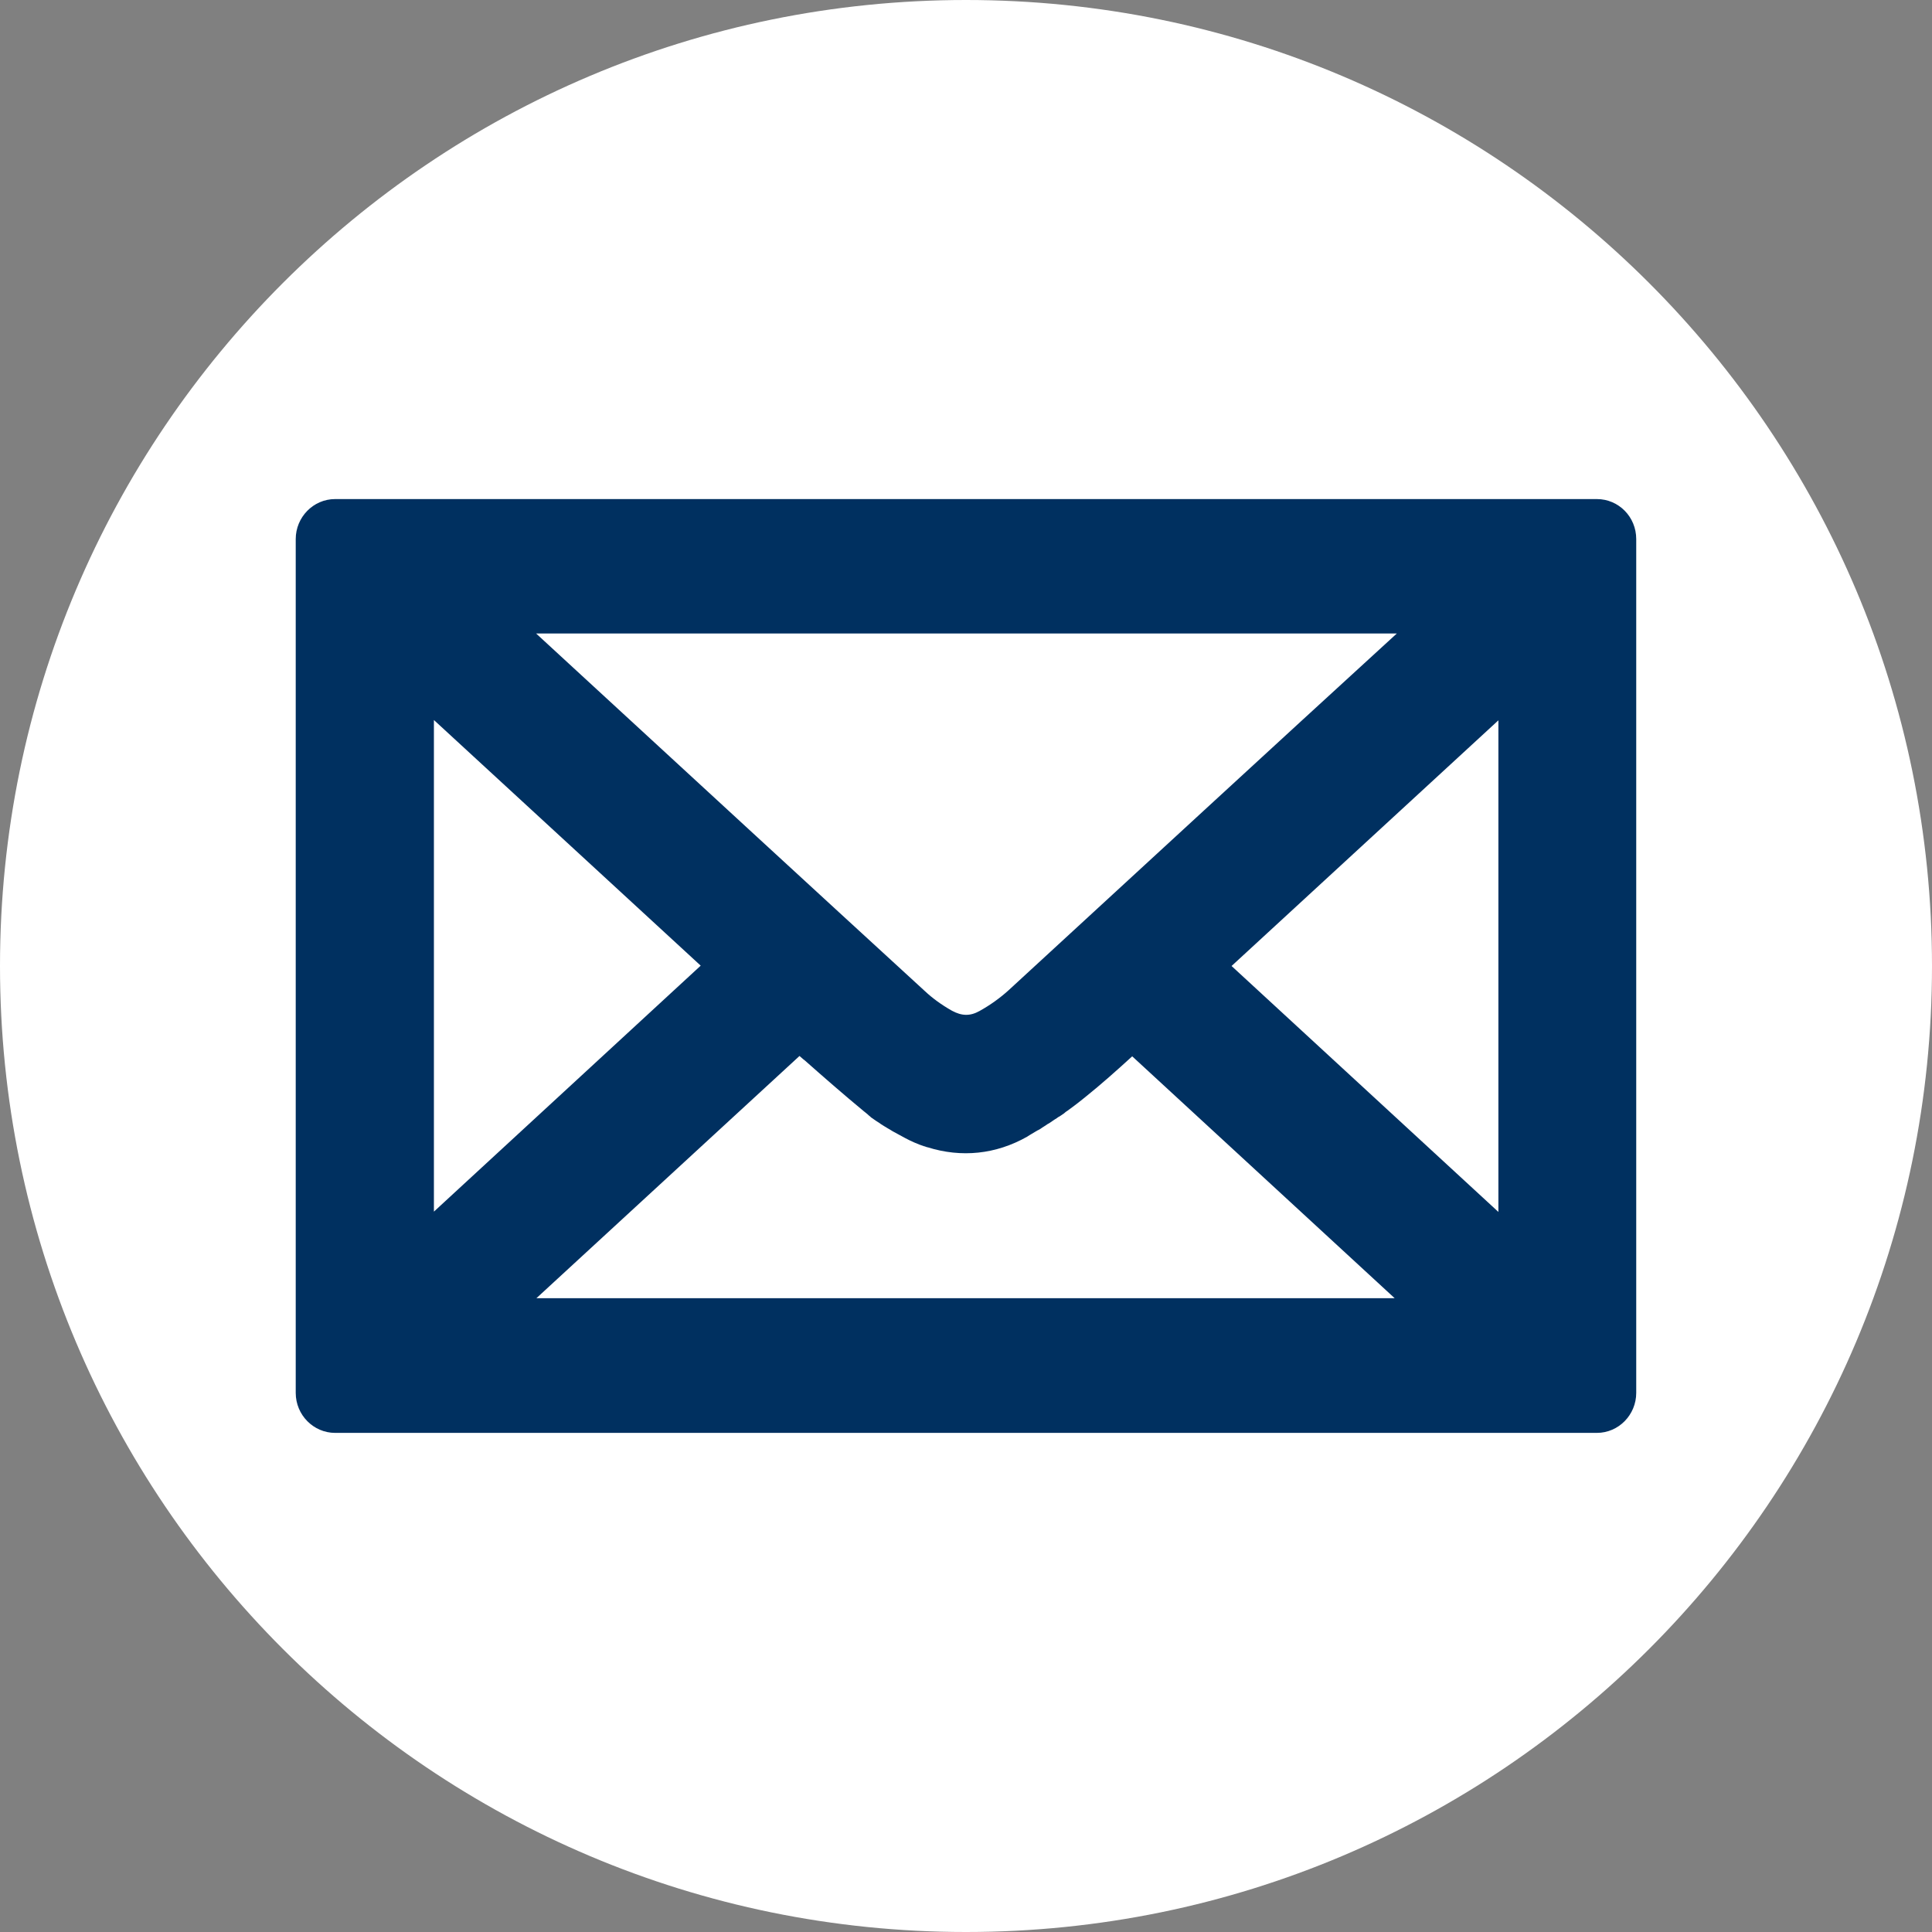
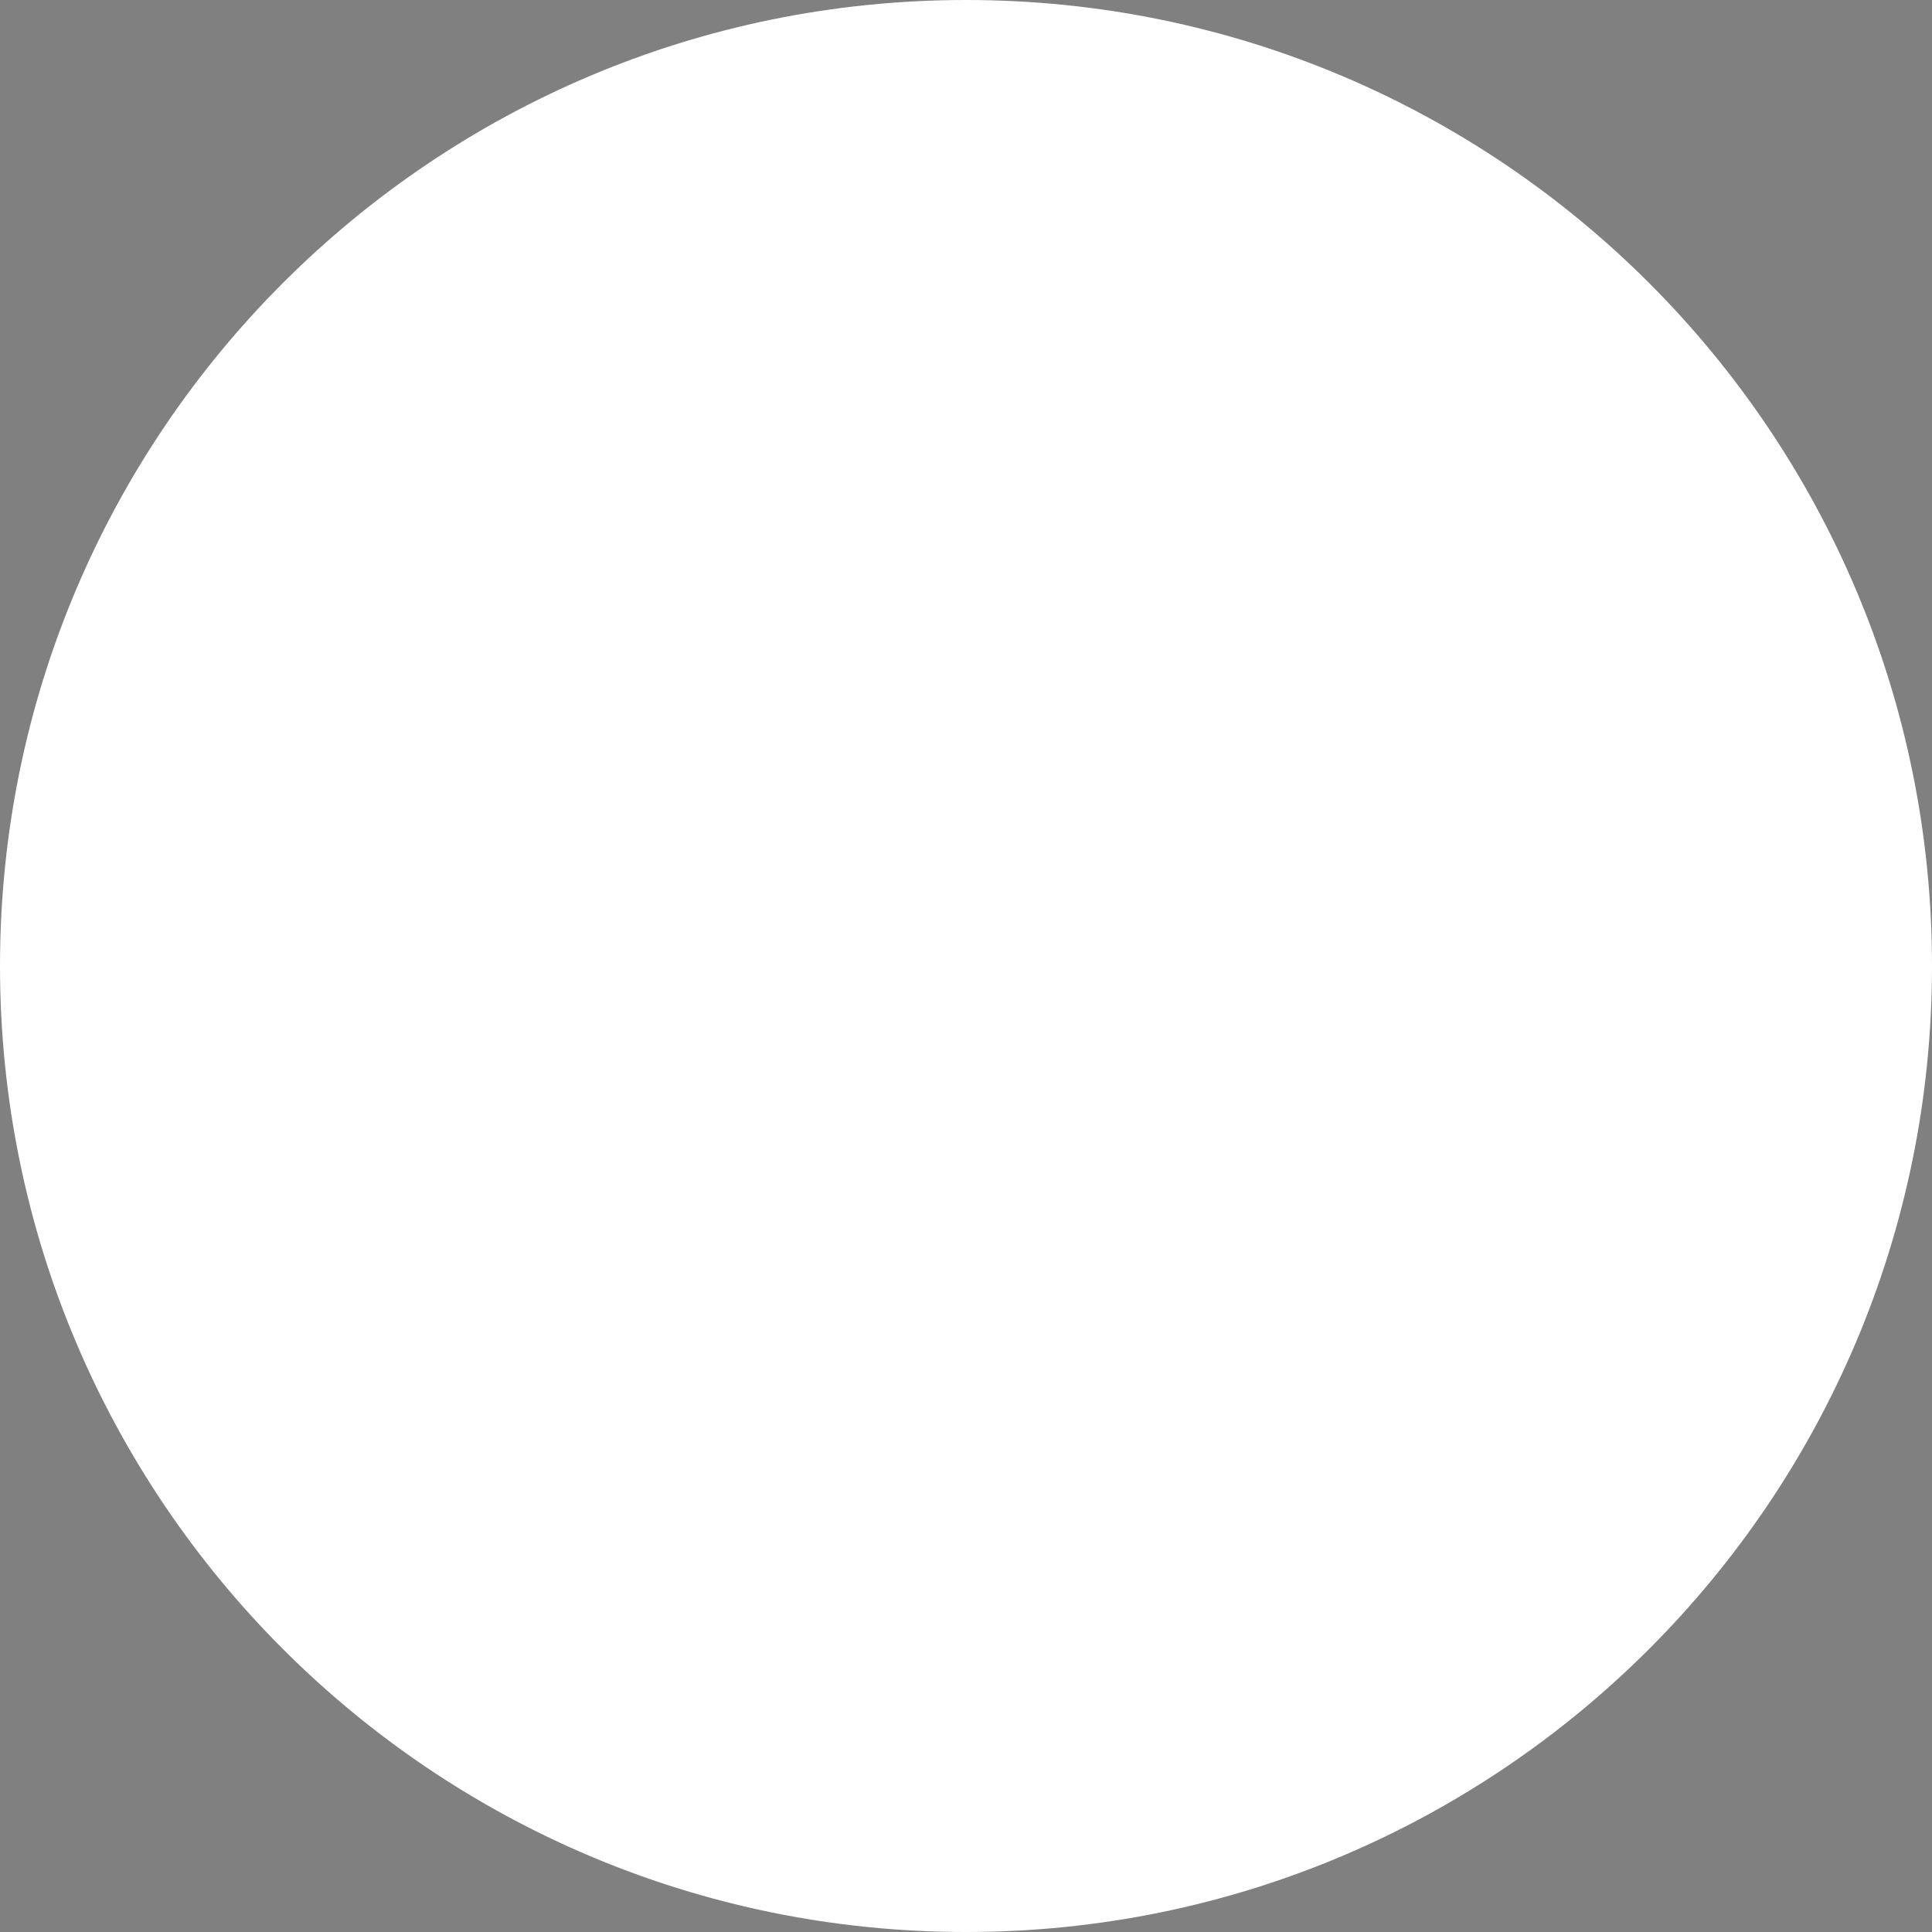
<svg xmlns="http://www.w3.org/2000/svg" width="44" height="44" viewBox="0 0 44 44" fill="none">
  <rect x="0" y="0" width="44" height="44" fill="#808080" stroke="none" />
  <path d="M22 44C34.15 44 44 34.15 44 22C44 9.85 34.15 0 22 0C9.85 0 0 9.85 0 22C0 34.15 9.85 44 22 44Z" fill="white" />
-   <path d="M36.367 11.366H7.632C7.135 11.366 6.735 11.779 6.735 12.277V31.722C6.735 32.227 7.142 32.633 7.632 32.633H36.367C36.865 32.633 37.264 32.22 37.264 31.722V12.277C37.264 11.772 36.865 11.366 36.367 11.366ZM9.882 27.594V16.398L15.958 21.992L9.882 27.594ZM18.299 24.128L18.327 24.149C18.762 24.534 19.21 24.925 19.666 25.302C19.708 25.338 19.75 25.366 19.785 25.402C19.799 25.409 19.806 25.423 19.82 25.43L19.834 25.445C19.855 25.459 19.883 25.48 19.904 25.494C19.918 25.501 19.932 25.516 19.946 25.523L19.967 25.537C19.988 25.551 20.009 25.566 20.023 25.573C20.037 25.587 20.058 25.594 20.073 25.608L20.142 25.651C20.164 25.665 20.192 25.679 20.213 25.694L20.262 25.722C20.283 25.736 20.311 25.751 20.332 25.765L20.619 25.921C20.752 25.992 20.899 26.057 21.047 26.106H21.054C21.075 26.113 21.096 26.121 21.117 26.128H21.124C21.895 26.37 22.68 26.291 23.395 25.886L23.416 25.872C23.437 25.857 23.465 25.843 23.486 25.829L23.57 25.779C23.598 25.765 23.626 25.743 23.661 25.729L23.696 25.708C23.71 25.701 23.724 25.686 23.738 25.679C23.766 25.665 23.787 25.644 23.815 25.63L23.857 25.601C23.871 25.594 23.892 25.58 23.906 25.573C23.927 25.558 23.948 25.544 23.969 25.53L24.011 25.501C24.032 25.487 24.046 25.48 24.067 25.466C24.088 25.452 24.102 25.437 24.123 25.43L24.166 25.402C24.186 25.388 24.207 25.373 24.229 25.359C24.243 25.345 24.257 25.338 24.271 25.323L24.313 25.295C24.341 25.274 24.362 25.259 24.39 25.238L24.467 25.181C24.495 25.16 24.523 25.139 24.551 25.117C24.607 25.074 24.656 25.032 24.712 24.989C25.084 24.69 25.427 24.384 25.785 24.057L31.763 29.566H12.216L18.208 24.049C18.236 24.071 18.264 24.099 18.299 24.128ZM22.967 22.555C22.778 22.726 22.553 22.889 22.308 23.025C22.091 23.146 21.902 23.139 21.677 23.017C21.439 22.882 21.236 22.733 21.068 22.576C18.46 20.185 15.818 17.751 13.26 15.395L12.209 14.427H31.812C28.917 17.074 25.939 19.822 22.967 22.555ZM28.048 22L34.125 16.405V27.601L28.048 22Z" fill="#003060" />
</svg>